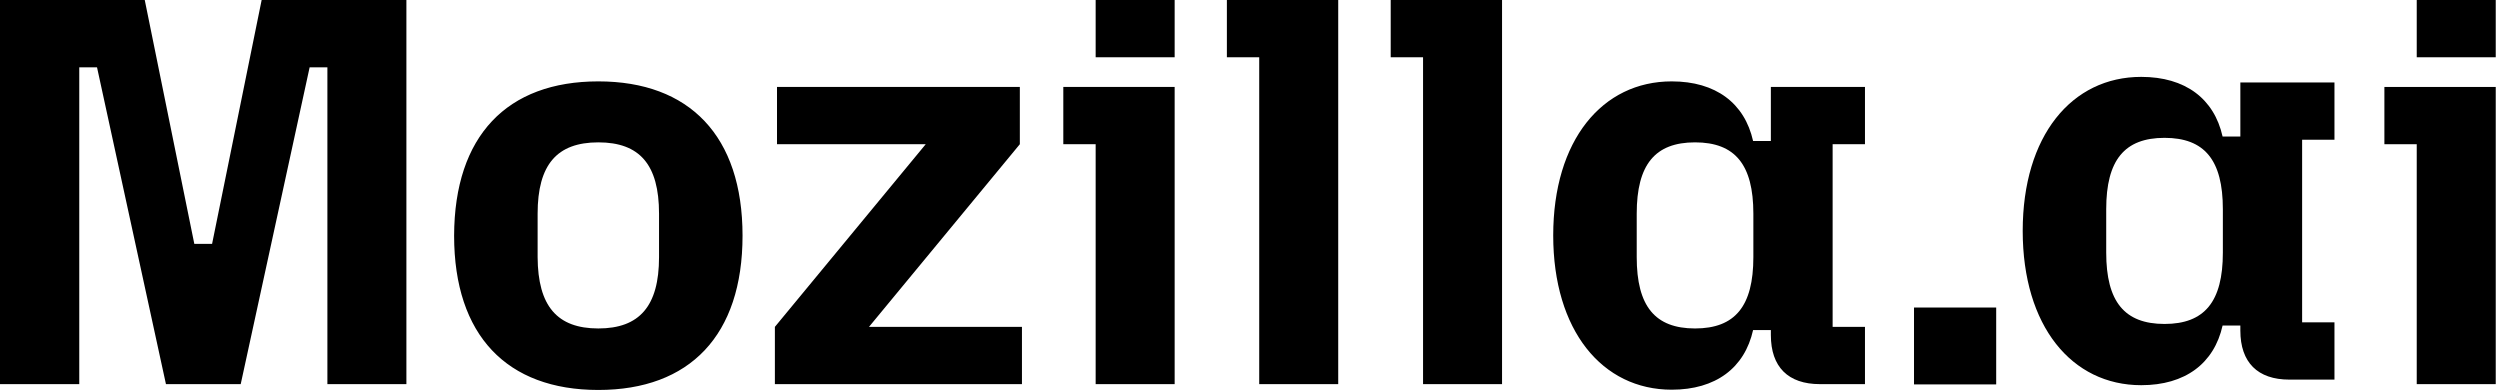
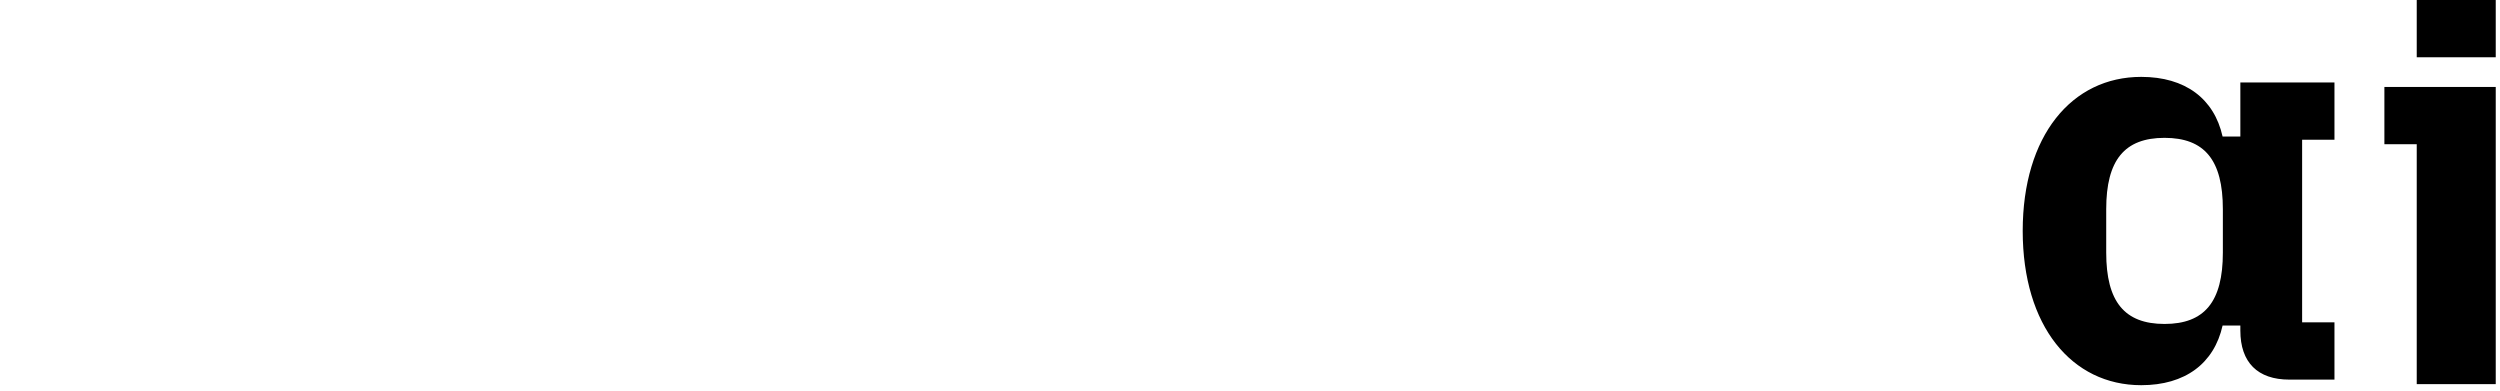
<svg xmlns="http://www.w3.org/2000/svg" width="531" height="83" viewBox="0 0 531 83" fill="none">
-   <path d="M406.536 65.319H423.991V81.648H406.536V65.319Z" fill="black" />
-   <path d="M30.744 0L41.273 51.802H45.046L55.575 0H86.319V81.589H69.539V14.302H65.766L51.127 81.589H35.248L20.608 14.302H16.836V81.589H0V0H30.744ZM127.085 17.286C146.454 17.286 157.716 28.886 157.716 50.057C157.716 71.228 146.511 82.828 127.085 82.828C107.659 82.828 96.454 71.228 96.454 50.057C96.51 28.829 107.715 17.286 127.085 17.286ZM127.085 69.764C135.812 69.764 139.979 65.035 139.979 54.618V45.383C139.979 34.967 135.869 30.237 127.085 30.237C118.301 30.237 114.191 34.967 114.191 45.383V54.618C114.247 65.035 118.357 69.764 127.085 69.764ZM164.585 69.427L196.624 30.631H165.036V18.469H216.613V30.631L184.574 69.427H217.063V81.589H164.585V69.427ZM225.847 18.469H249.496V81.589H232.717V30.631H225.847V18.469ZM232.717 0H249.496V12.162H232.717V0ZM260.589 0H284.238V81.589H267.458V12.162H260.589V0ZM295.386 0H319.035V81.589H302.256V12.162H295.386V0ZM355.072 17.286C364.419 17.286 370.556 21.903 372.358 29.955H376.131V18.469H396.12V30.631H389.25V69.427H396.12V81.589H386.547C379.79 81.589 376.131 77.929 376.131 71.172V70.102H372.358C370.556 78.154 364.419 82.771 355.072 82.771C340.319 82.771 329.903 70.215 329.903 50.001C329.903 29.786 340.319 17.286 355.072 17.286ZM360.027 69.764C368.529 69.764 372.414 65.035 372.414 54.618V45.383C372.414 34.967 368.529 30.237 360.027 30.237C351.524 30.237 347.639 34.967 347.639 45.383V54.618C347.639 65.035 351.524 69.764 360.027 69.764Z" fill="black" />
  <path d="M454.792 16.329C464.139 16.329 470.277 20.946 472.079 28.998H475.851V17.511H495.84V29.673H488.971V68.469H495.84V80.631H486.268C479.511 80.631 475.851 76.971 475.851 70.214V69.144H472.079C470.277 77.196 464.139 81.814 454.792 81.814C440.04 81.814 429.623 69.257 429.623 49.043C429.623 28.829 440.04 16.329 454.792 16.329ZM459.747 68.807C468.25 68.807 472.135 64.077 472.135 53.66V44.426C472.135 34.009 468.25 29.279 459.747 29.279C451.245 29.279 447.36 34.009 447.36 44.426V53.66C447.36 64.077 451.245 68.807 459.747 68.807Z" fill="black" />
  <path d="M506.445 18.47H530.094V81.59H513.314V30.632H506.445V18.47ZM513.314 0.001H530.094V12.164H513.314V0.001Z" fill="black" />
</svg>